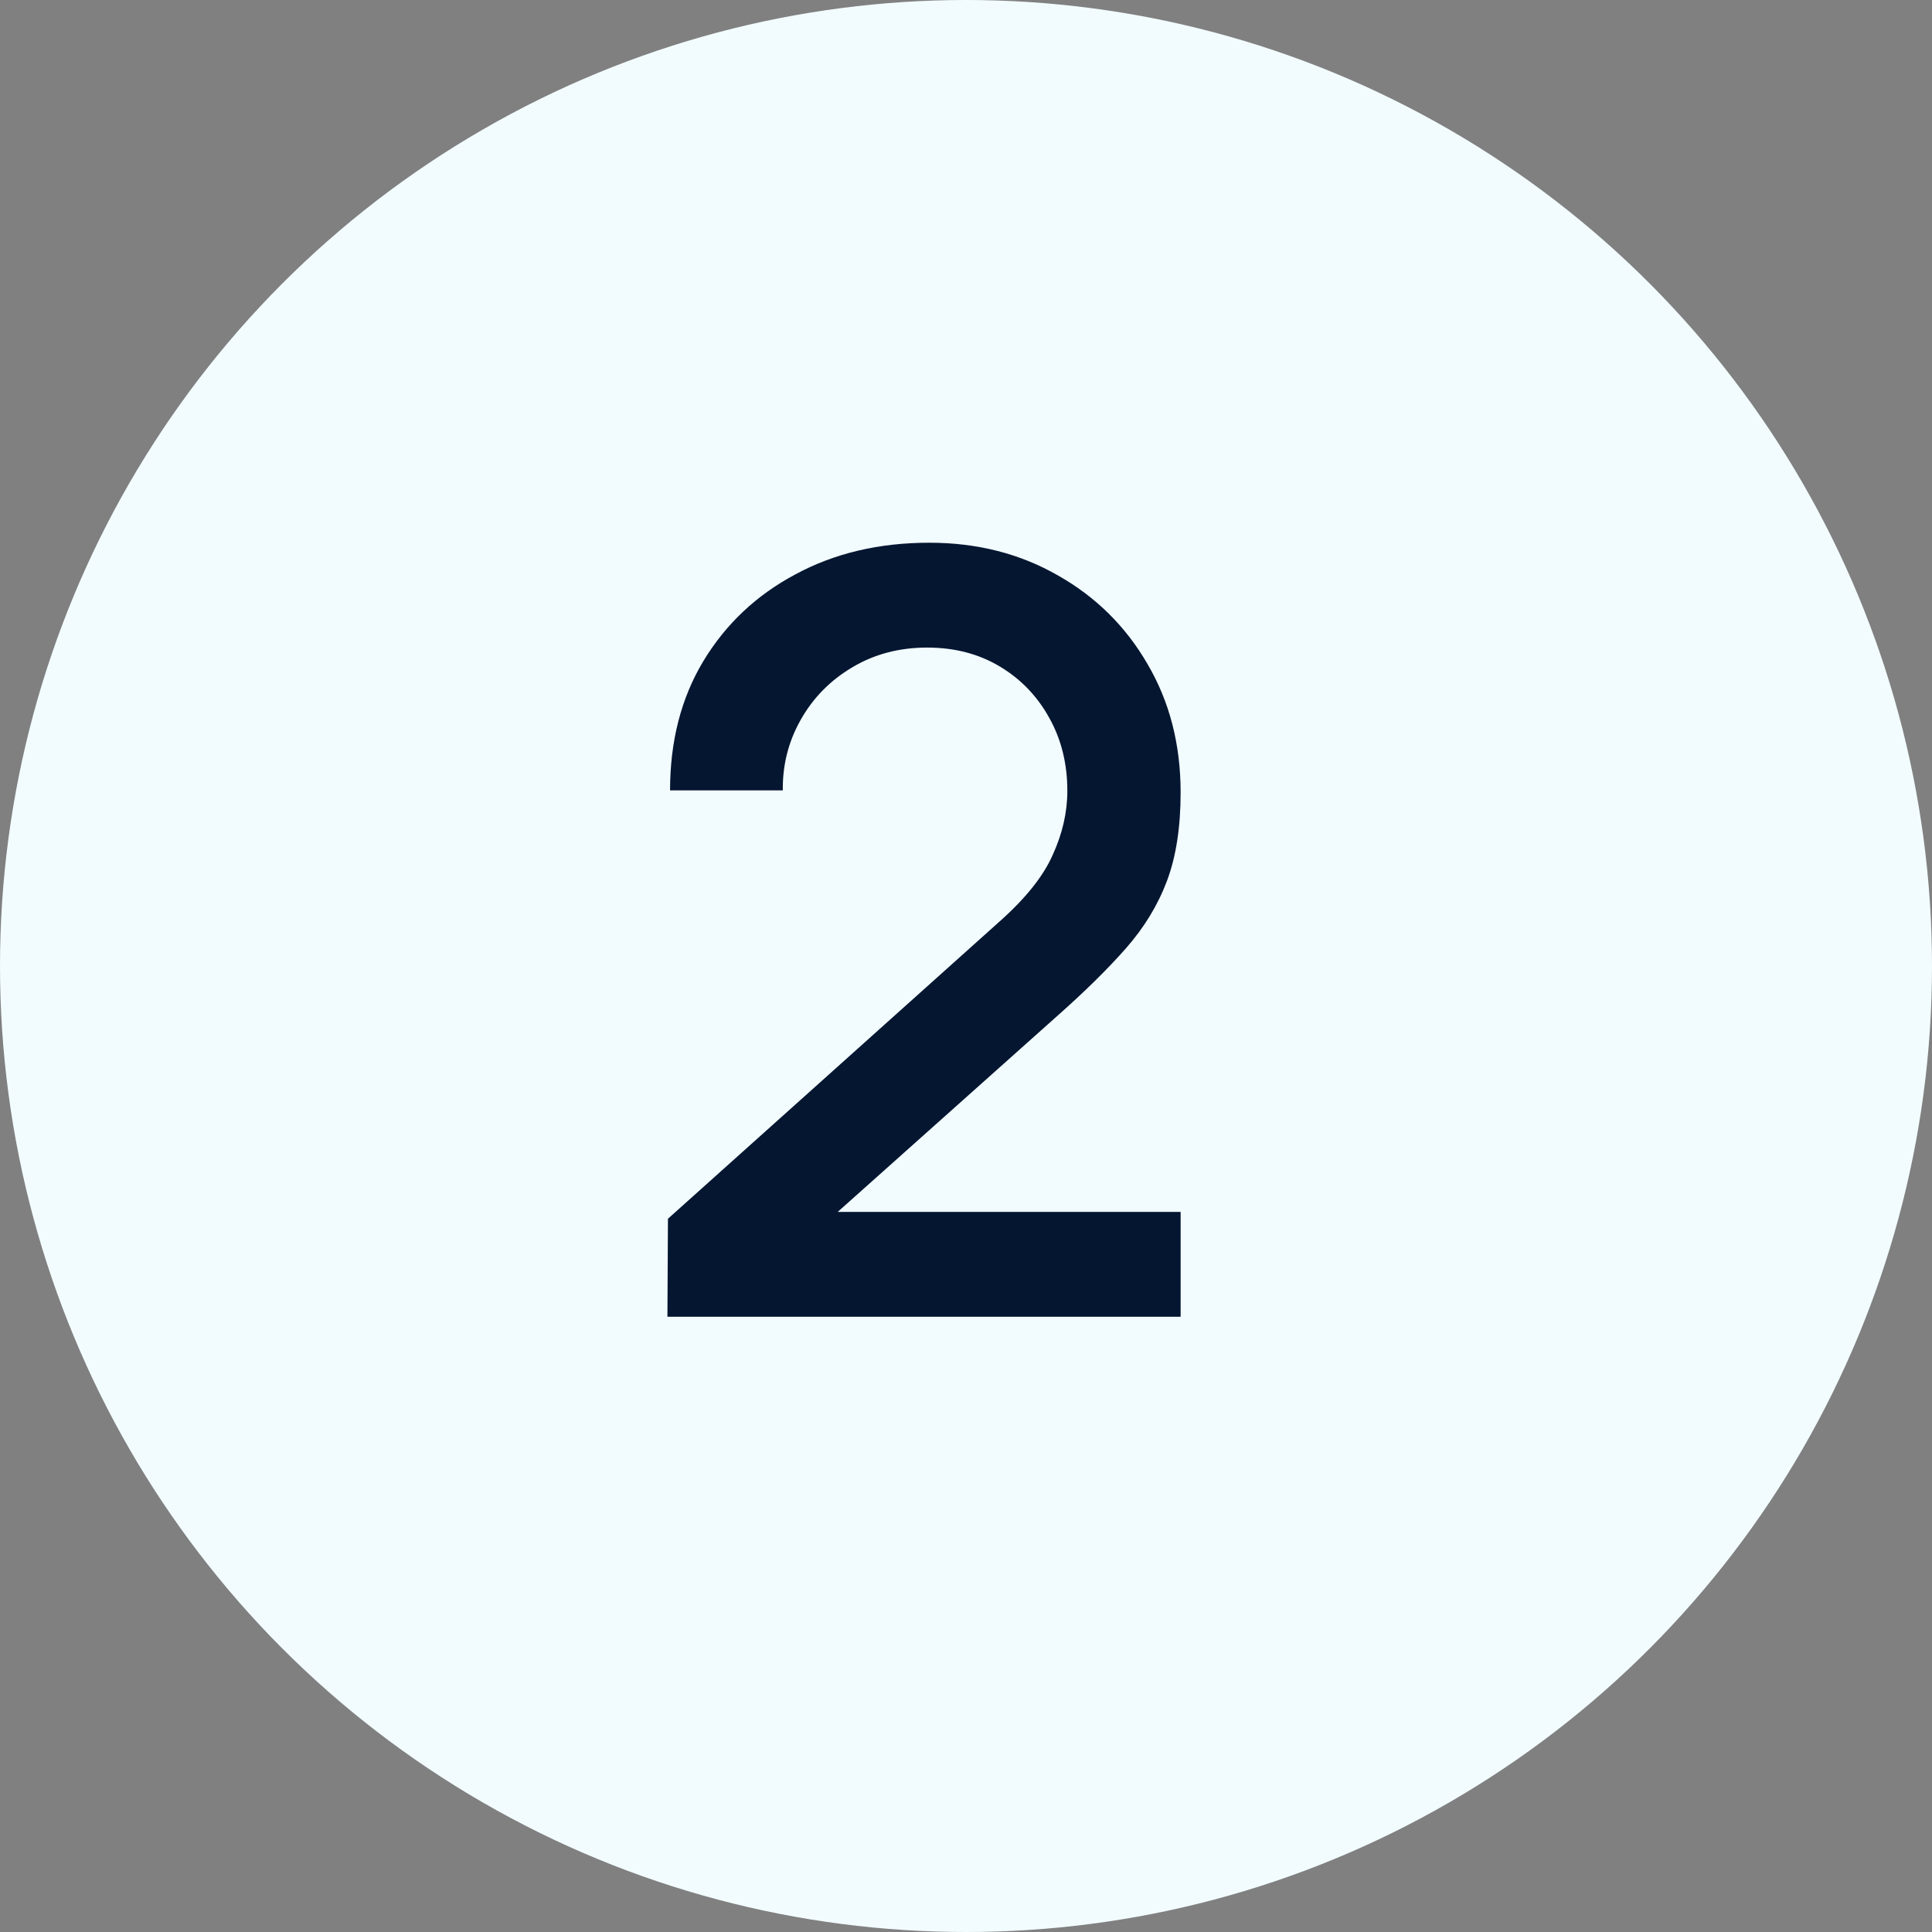
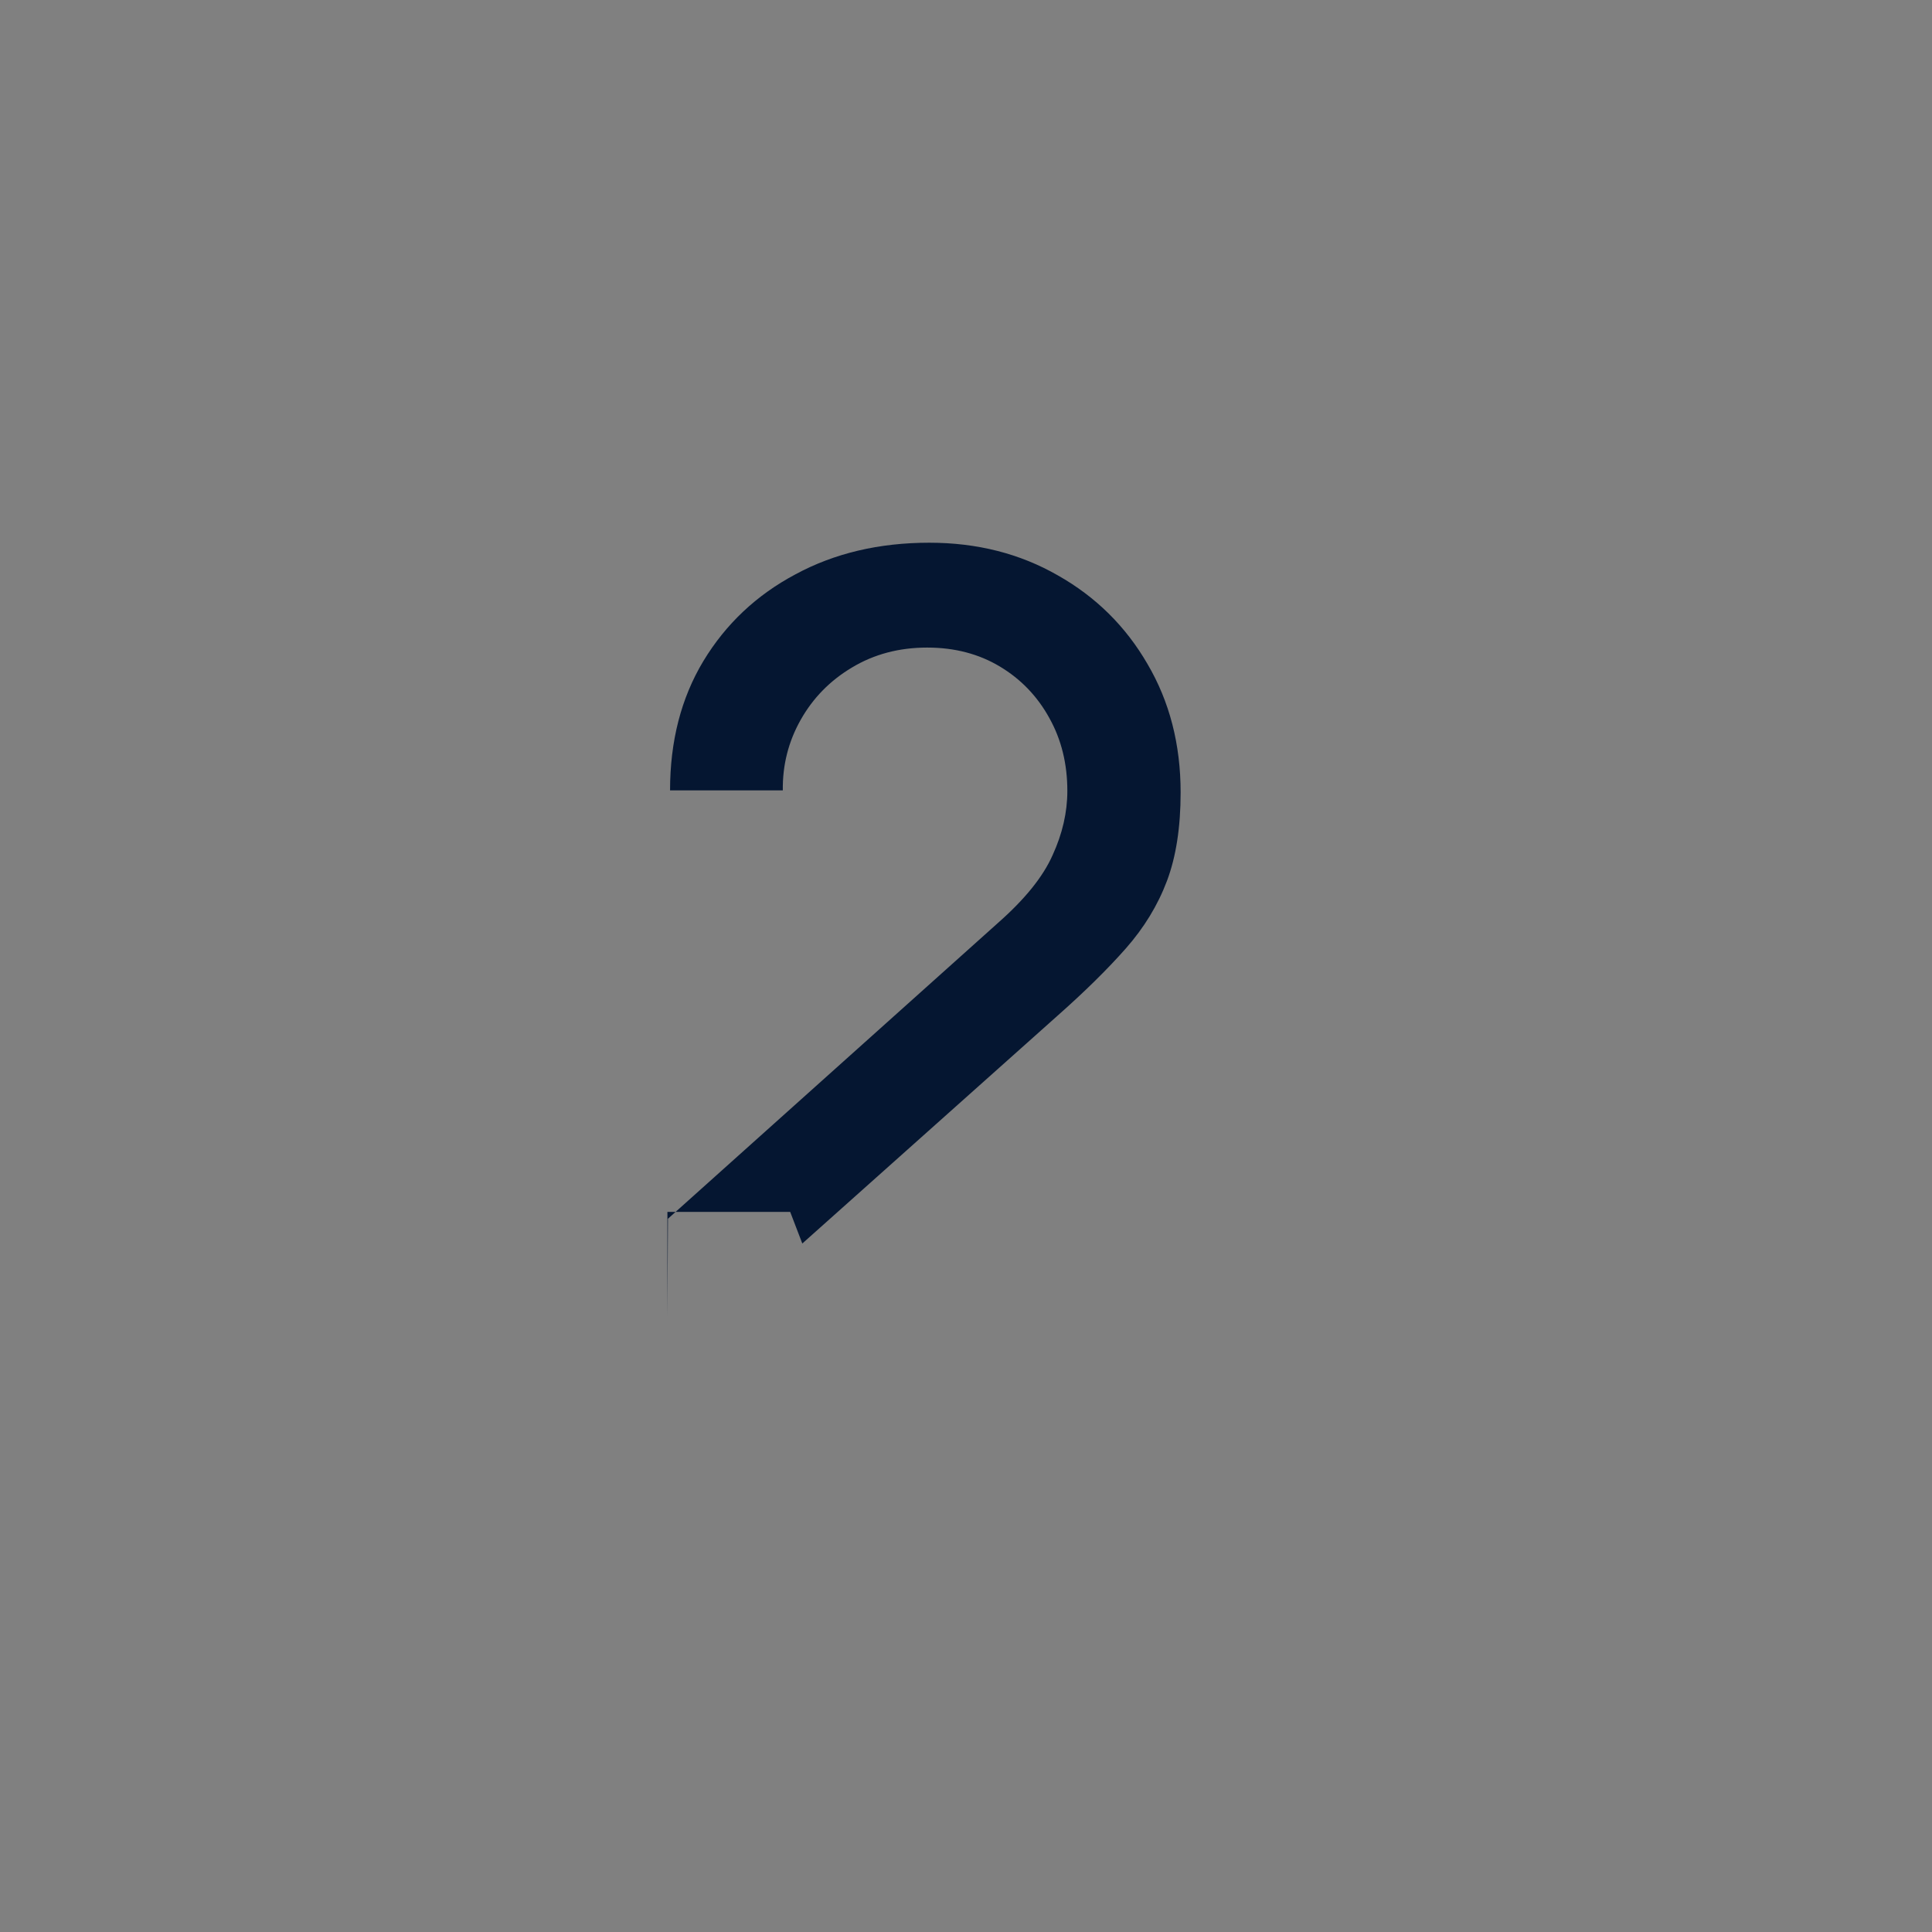
<svg xmlns="http://www.w3.org/2000/svg" width="22" height="22" viewBox="0 0 22 22" fill="none">
  <rect x="0" y="0" width="22" height="22" fill="#808080" stroke="none" />
-   <circle cx="11" cy="11" r="11" fill="#F2FCFF" />
-   <path d="M7.6 14.994L7.606 13.878L11.368 10.506C11.672 10.238 11.878 9.982 11.986 9.738C12.098 9.494 12.154 9.25 12.154 9.006C12.154 8.698 12.086 8.422 11.95 8.178C11.814 7.93 11.626 7.734 11.386 7.59C11.146 7.446 10.87 7.374 10.558 7.374C10.238 7.374 9.952 7.45 9.7 7.602C9.452 7.75 9.258 7.948 9.118 8.196C8.978 8.444 8.91 8.712 8.914 9H7.63C7.63 8.44 7.756 7.95 8.008 7.53C8.264 7.106 8.614 6.776 9.058 6.54C9.502 6.3 10.01 6.18 10.582 6.18C11.126 6.18 11.614 6.304 12.046 6.552C12.478 6.796 12.818 7.132 13.066 7.56C13.318 7.988 13.444 8.476 13.444 9.024C13.444 9.42 13.392 9.756 13.288 10.032C13.184 10.308 13.028 10.564 12.82 10.8C12.612 11.036 12.352 11.292 12.04 11.568L9.136 14.16L8.998 13.8H13.444V14.994H7.6Z" fill="#051631" />
+   <path d="M7.6 14.994L7.606 13.878L11.368 10.506C11.672 10.238 11.878 9.982 11.986 9.738C12.098 9.494 12.154 9.25 12.154 9.006C12.154 8.698 12.086 8.422 11.95 8.178C11.814 7.93 11.626 7.734 11.386 7.59C11.146 7.446 10.87 7.374 10.558 7.374C10.238 7.374 9.952 7.45 9.7 7.602C9.452 7.75 9.258 7.948 9.118 8.196C8.978 8.444 8.91 8.712 8.914 9H7.63C7.63 8.44 7.756 7.95 8.008 7.53C8.264 7.106 8.614 6.776 9.058 6.54C9.502 6.3 10.01 6.18 10.582 6.18C11.126 6.18 11.614 6.304 12.046 6.552C12.478 6.796 12.818 7.132 13.066 7.56C13.318 7.988 13.444 8.476 13.444 9.024C13.444 9.42 13.392 9.756 13.288 10.032C13.184 10.308 13.028 10.564 12.82 10.8C12.612 11.036 12.352 11.292 12.04 11.568L9.136 14.16L8.998 13.8H13.444H7.6Z" fill="#051631" />
</svg>